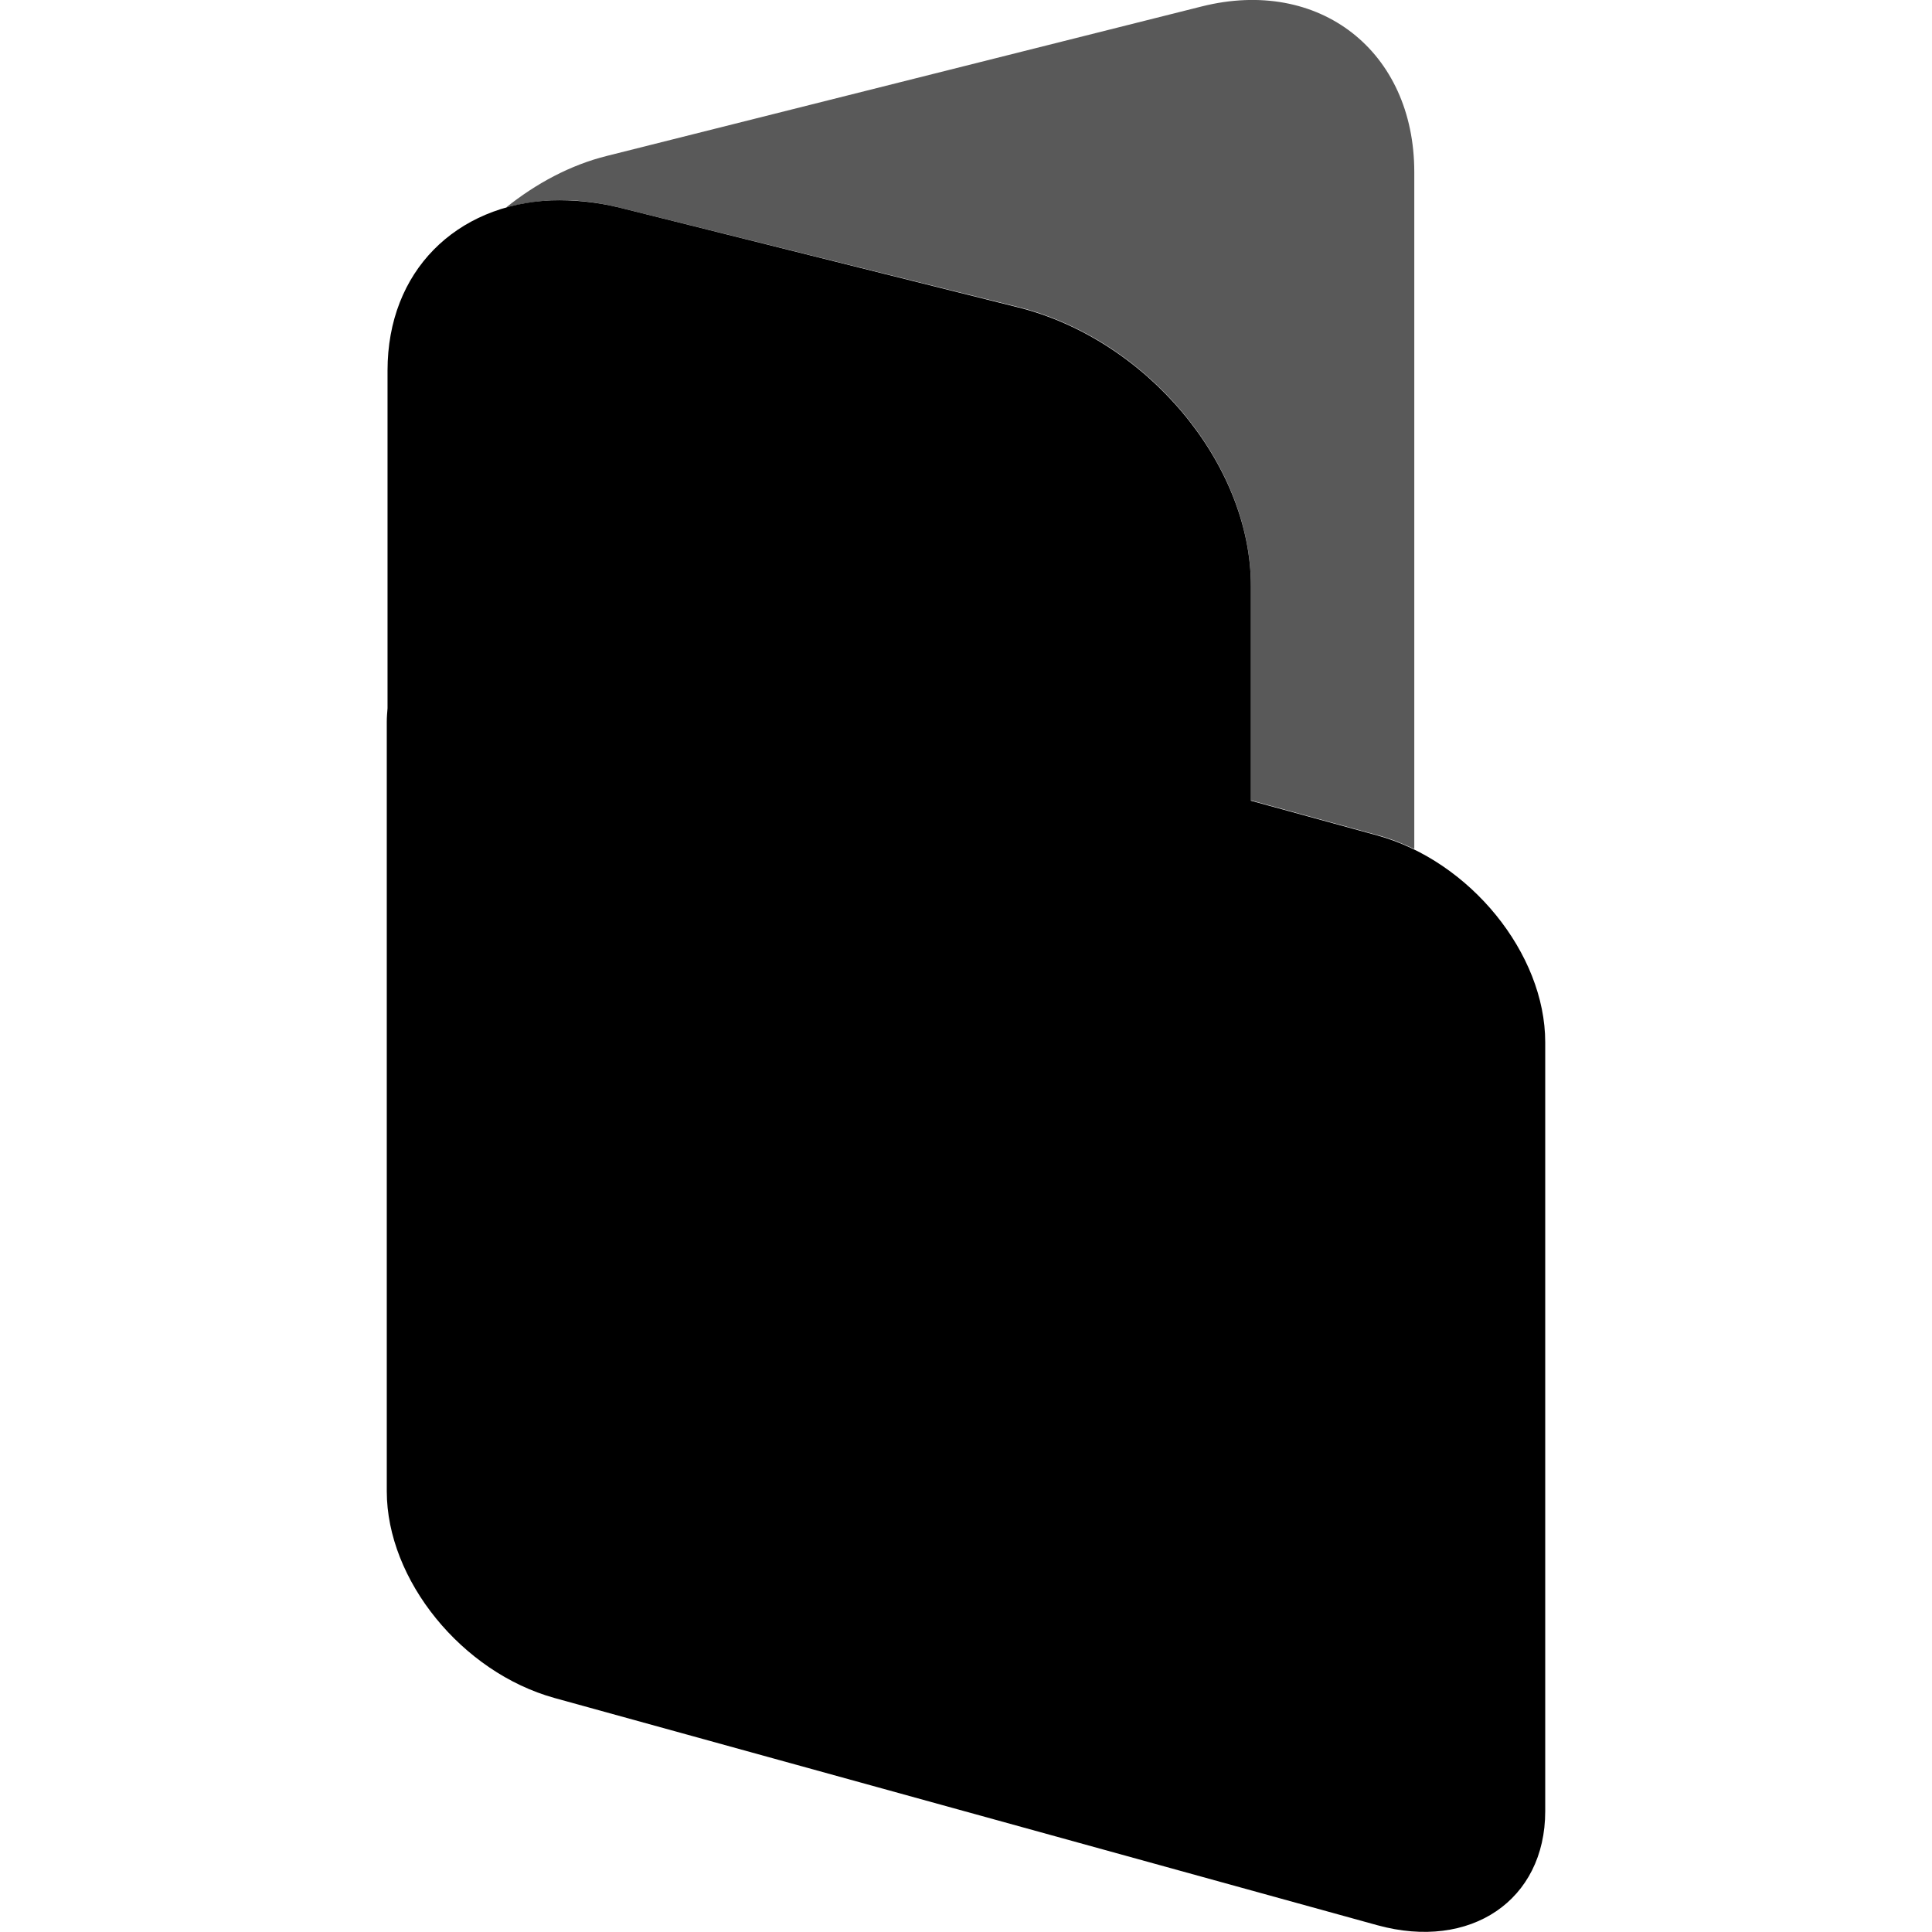
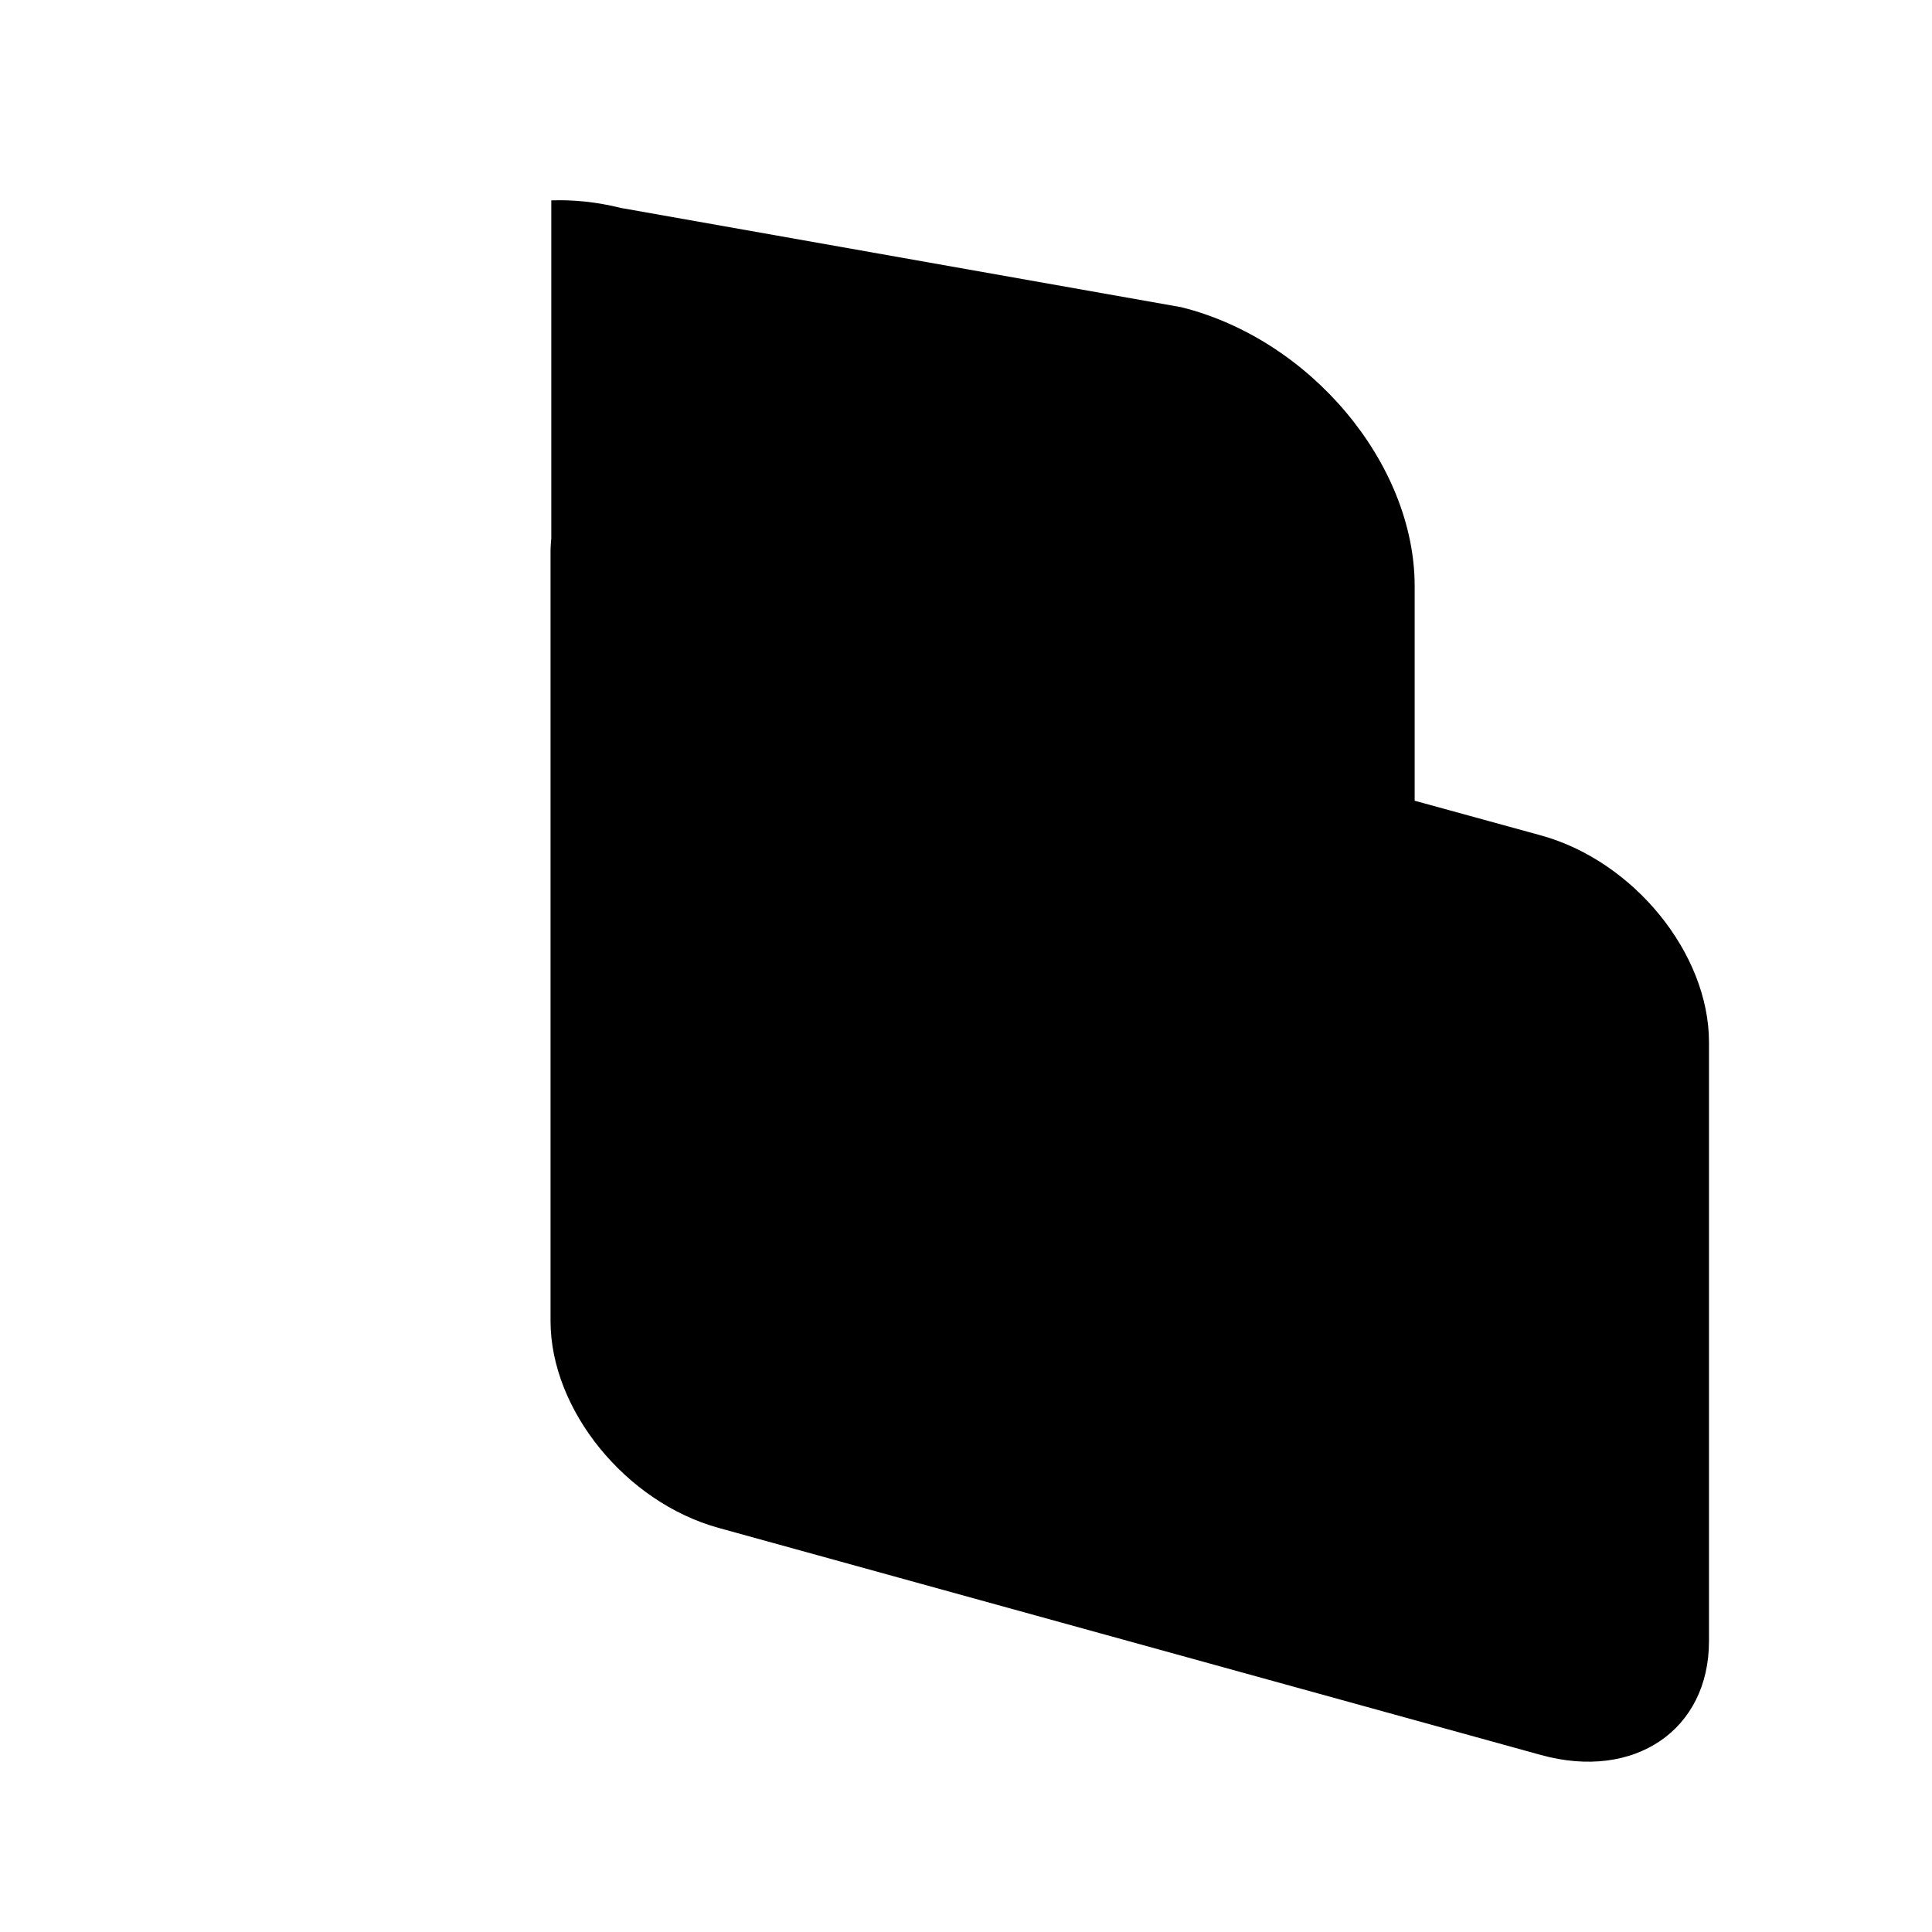
<svg xmlns="http://www.w3.org/2000/svg" xml:space="preserve" viewBox="0 0 512 512">
-   <path d="M146.1 53.1c5.8-.3 12 .4 18.4 2l105.1 26.2c34.3 8.5 61.9 41.5 61.9 73.9v56.9l33.5 9.2c3.4.9 6.6 2.2 9.8 3.7V45.6c0-32.1-25.2-51.7-56.3-43.9L160.9 41.3c-9.7 2.4-18.8 7.3-26.8 13.7 3.8-1 7.8-1.7 12-1.9" style="opacity:.65" />
-   <path d="M146.1 53.1c-25.2 1.1-43.4 18.7-43.4 45.1v89.5c-.1 1.2-.2 2.4-.2 3.6v203.9c0 23.5 19.9 48 44.5 54.8l218 60.2c24.7 6.8 44.5-6.6 44.5-30.2V276.2c0-23.5-19.9-48-44.5-54.8l-33.5-9.2v-56.9c0-32.4-27.6-65.4-61.9-73.9L164.5 55.1c-6.4-1.6-12.6-2.2-18.4-2" />
+   <path d="M146.1 53.1v89.5c-.1 1.2-.2 2.4-.2 3.6v203.9c0 23.5 19.9 48 44.5 54.8l218 60.2c24.7 6.8 44.5-6.6 44.5-30.2V276.2c0-23.5-19.9-48-44.5-54.8l-33.5-9.2v-56.9c0-32.4-27.6-65.4-61.9-73.9L164.5 55.1c-6.4-1.6-12.6-2.2-18.4-2" />
</svg>